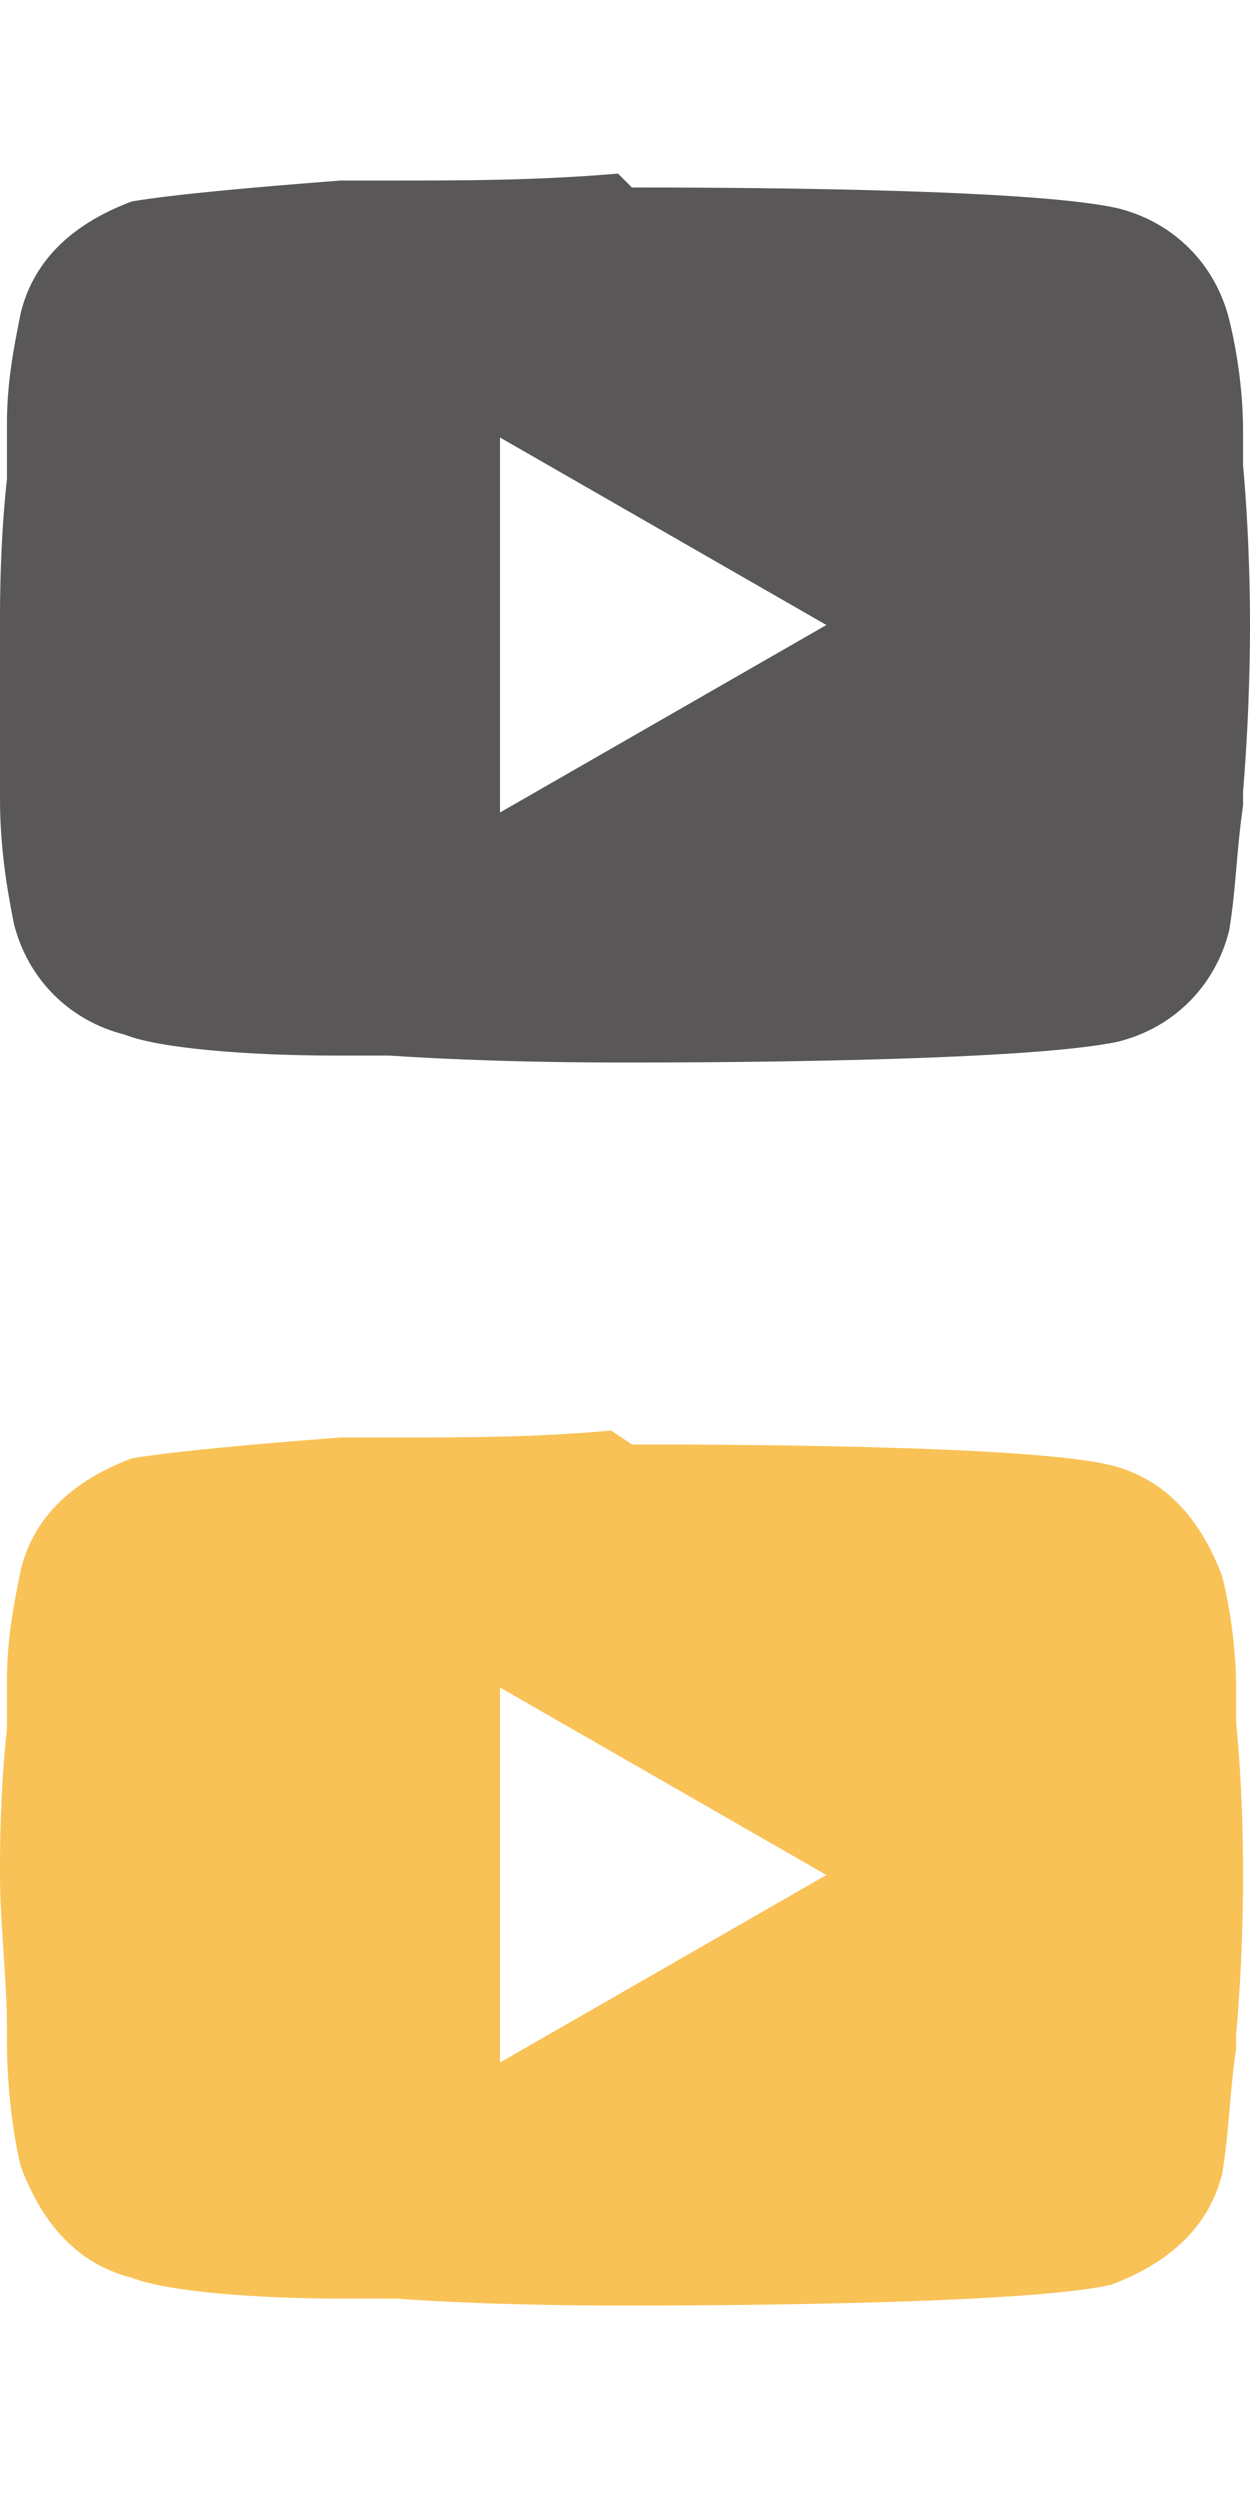
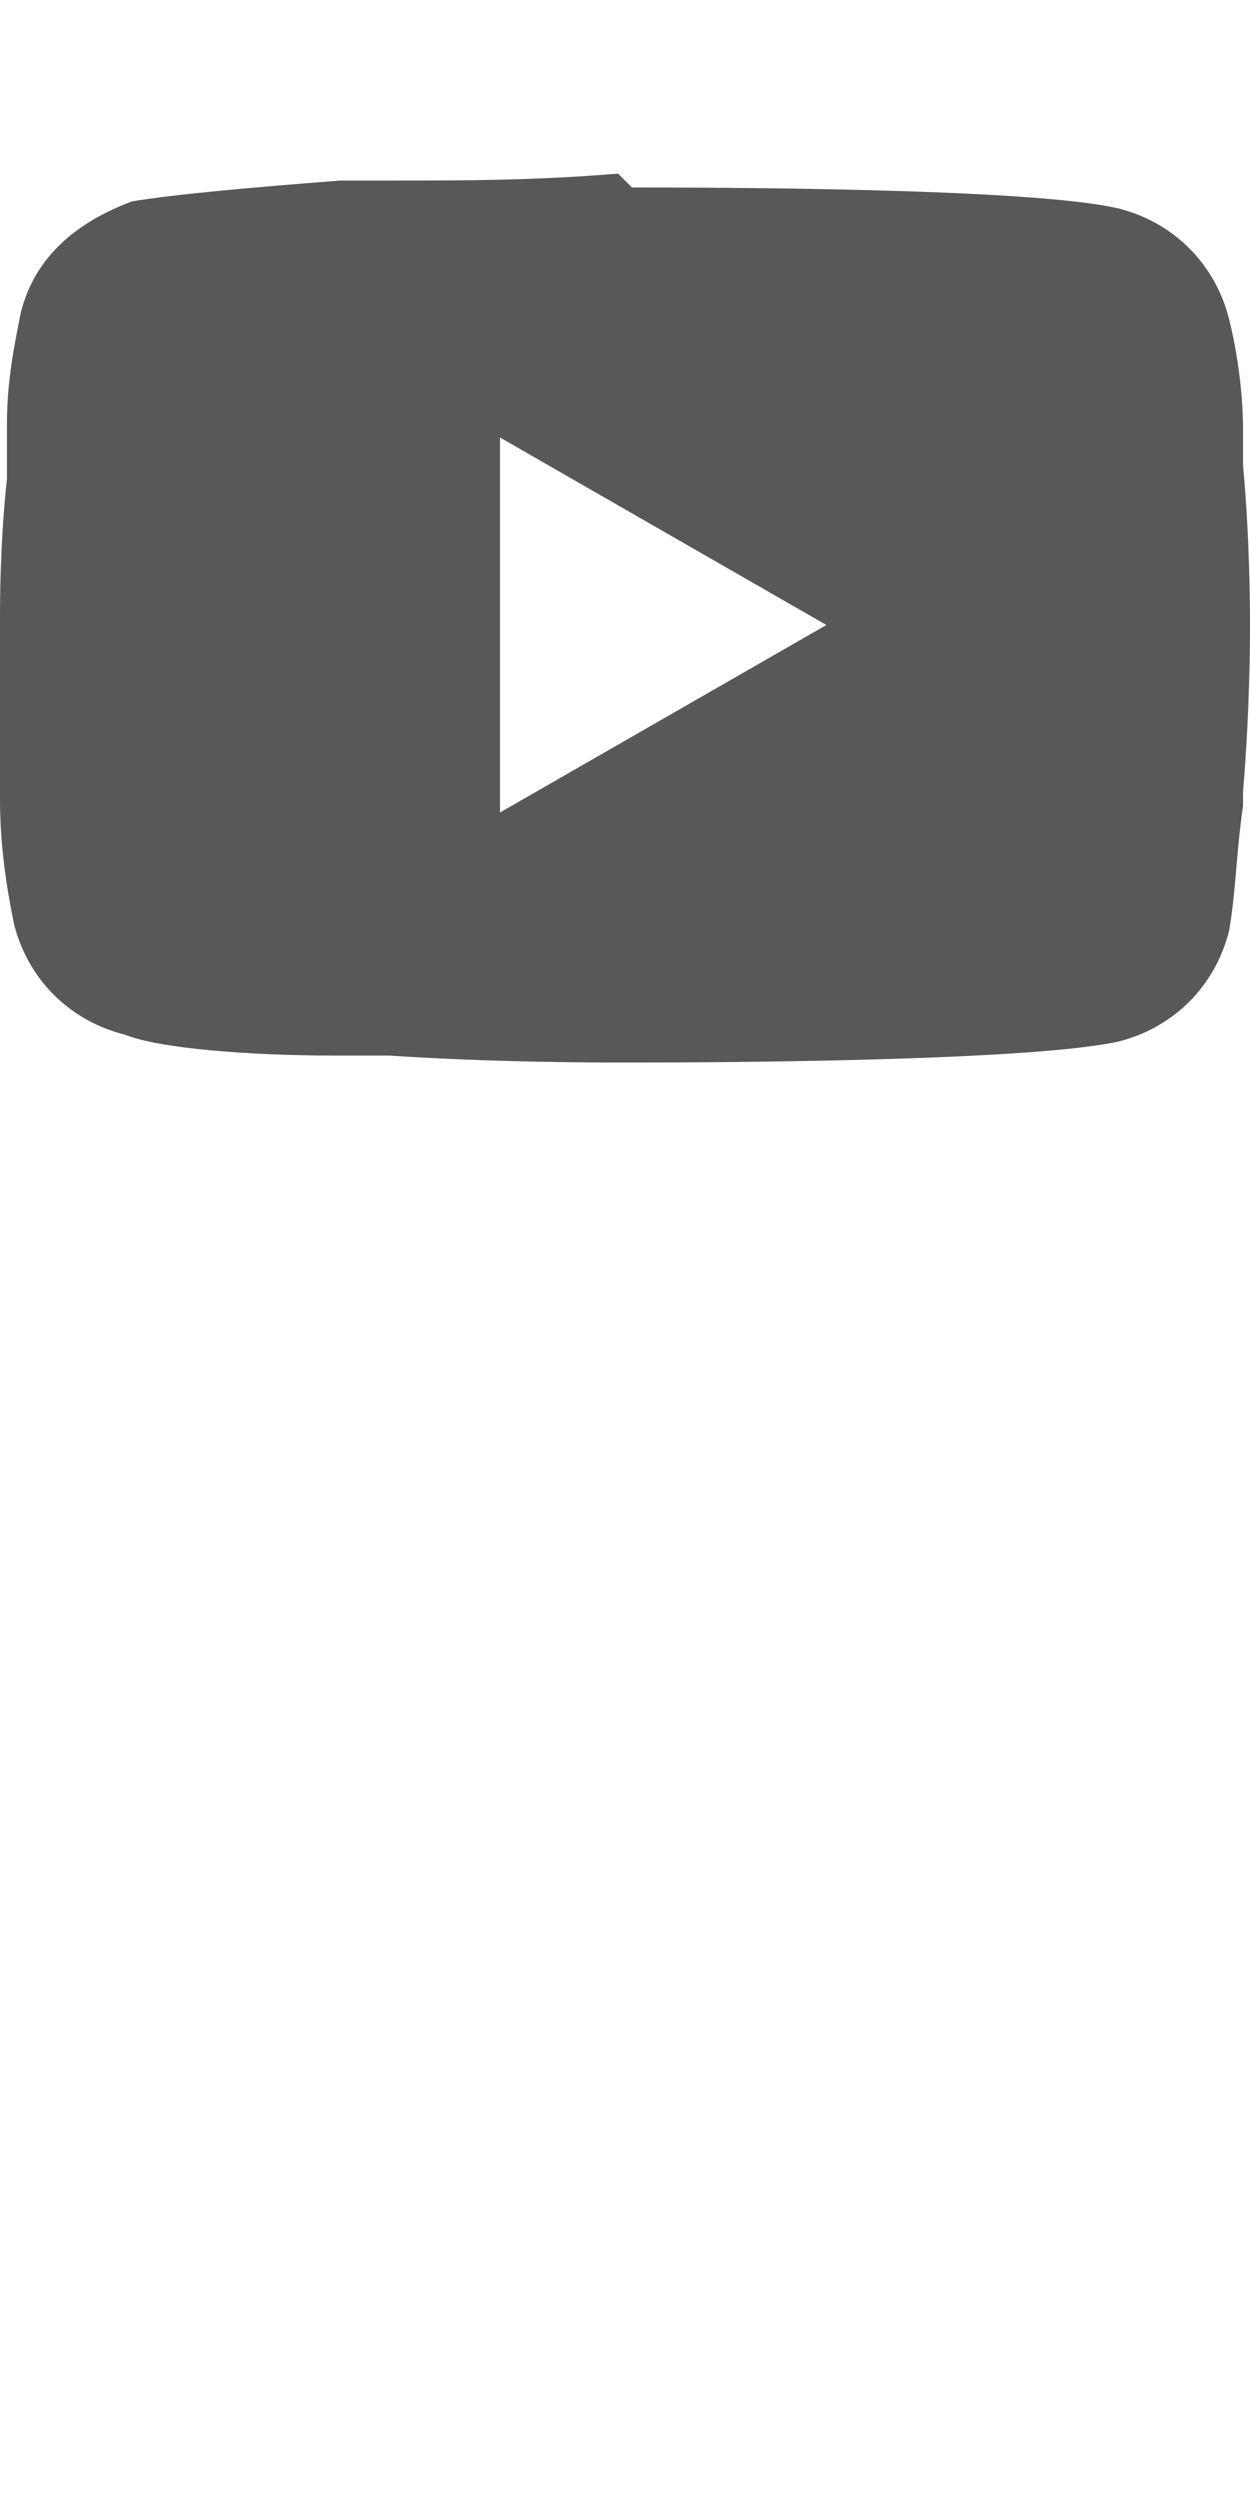
<svg xmlns="http://www.w3.org/2000/svg" version="1.1" id="圖層_1" x="0px" y="0px" viewBox="0 0 18 36" style="enable-background:new 0 0 18 36;" xml:space="preserve">
  <style type="text/css">
	.st0{fill:#595757;}
	.st1{fill:#F9C256;}
</style>
  <path class="st0" d="M9.1,2.7L9.1,2.7c1,0,5.7,0,7,0.3c0.8,0.2,1.4,0.8,1.6,1.6c0.1,0.4,0.2,1,0.2,1.6v0.1v0.3v0.1  C18,7.8,18,8.8,18,9l0,0c0,0.2,0,1.2-0.1,2.4v0.1v0.1c-0.1,0.7-0.1,1.2-0.2,1.8c-0.2,0.8-0.8,1.4-1.6,1.6c-1.4,0.3-6.3,0.3-7,0.3  H8.9c-0.3,0-1.8,0-3.3-0.1H5.4H5.3H5.1H4.8c-1.2,0-2.5-0.1-3-0.3c-0.8-0.2-1.4-0.8-1.6-1.6C0.1,12.8,0,12.2,0,11.5v-0.1v-0.1  c0-0.7,0-1.5,0-2.1V8.9c0-0.2,0-1.1,0.1-2V6.8V6.6V6.5V6.2V6.1c0-0.6,0.1-1.1,0.2-1.6c0.2-0.8,0.8-1.3,1.6-1.6  c0.6-0.1,1.7-0.2,3-0.3h0.2h0.2h0.1h0.2c1.1,0,2.1,0,3.3-0.1L9.1,2.7z M7.2,6.3v5.4L11.9,9L7.2,6.3z" />
-   <path class="st1" d="M9.1,20.8L9.1,20.8c1,0,5.7,0,6.9,0.3c0.8,0.2,1.3,0.8,1.6,1.6c0.1,0.4,0.2,1,0.2,1.6v0.1v0.3v0.1  c0.1,1,0.1,2,0.1,2.2v0c0,0.2,0,1.2-0.1,2.3v0.1v0.1c-0.1,0.7-0.1,1.2-0.2,1.8c-0.2,0.8-0.8,1.3-1.6,1.6c-1.3,0.3-6.3,0.3-6.9,0.3  H8.9c-0.3,0-1.8,0-3.2-0.1H5.4H5.3H5.1H4.9c-1.2,0-2.5-0.1-3-0.3c-0.8-0.2-1.3-0.8-1.6-1.6c-0.1-0.4-0.2-1.1-0.2-1.8v-0.1v-0.1  C0.1,28.5,0,27.7,0,27v-0.1c0-0.2,0-1.1,0.1-2v-0.1v-0.1v-0.1v-0.3v-0.1c0-0.6,0.1-1.1,0.2-1.6c0.2-0.8,0.8-1.3,1.6-1.6  c0.6-0.1,1.7-0.2,3-0.3h0.2h0.2h0.1h0.2c1.1,0,2.1,0,3.2-0.1L9.1,20.8z M7.2,24.3v5.4l4.7-2.7L7.2,24.3z" />
</svg>